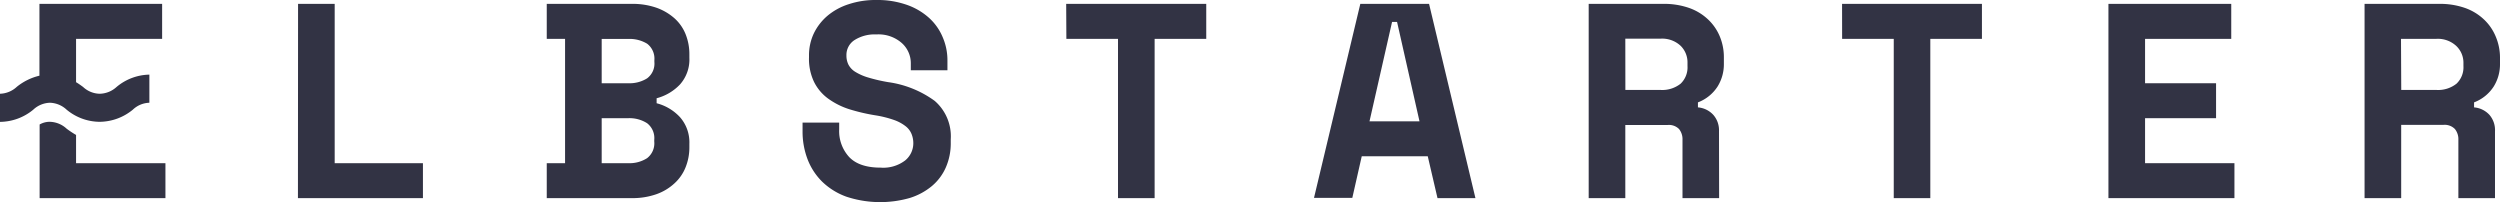
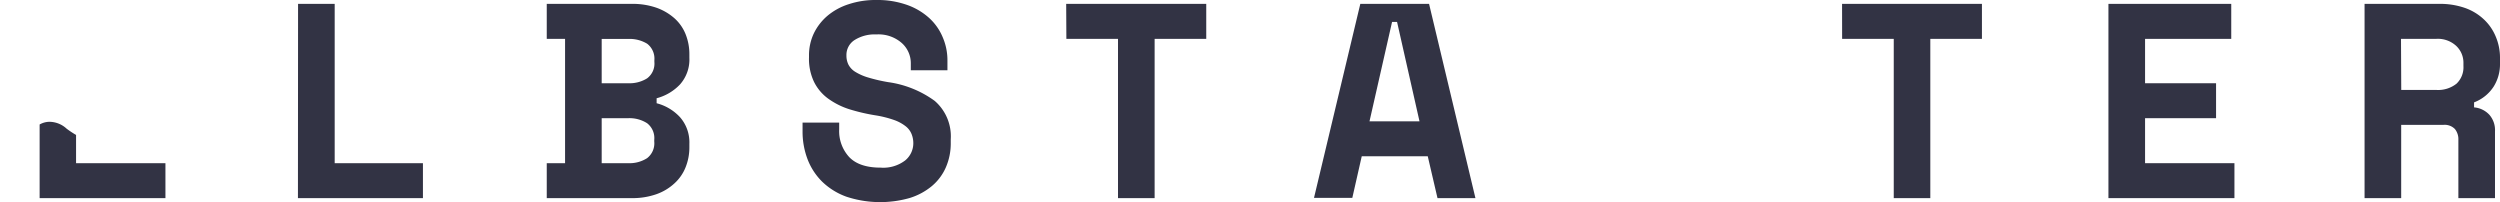
<svg xmlns="http://www.w3.org/2000/svg" id="Ebene_1" data-name="Ebene 1" viewBox="0 0 400 32.32">
  <defs>
    <style>.cls-1{fill:#323344;}</style>
  </defs>
  <path class="cls-1" d="M47.69.62h5.86V26.11H67.67V31.7h-20Z" />
  <path class="cls-1" d="M87.48,26.11h2.93V6.22H87.48V.62h13.63a11.58,11.58,0,0,1,3.93.62,8.77,8.77,0,0,1,2.88,1.69,6.81,6.81,0,0,1,1.78,2.55,8.58,8.58,0,0,1,.6,3.22v.54a6,6,0,0,1-1.49,4.26,7.91,7.91,0,0,1-3.75,2.22v.8a7.71,7.71,0,0,1,3.75,2.24A6.09,6.09,0,0,1,110.3,23v.54a8.49,8.49,0,0,1-.6,3.21,6.91,6.91,0,0,1-1.78,2.58A8.32,8.32,0,0,1,105,31.08a11.58,11.58,0,0,1-3.93.62H87.48Zm8.79-12.79h4.26a5.31,5.31,0,0,0,3-.78A2.94,2.94,0,0,0,104.7,9.9V9.63A3,3,0,0,0,103.55,7a5.39,5.39,0,0,0-3-.77H96.27Zm0,12.79h4.26a5.23,5.23,0,0,0,3-.8,3,3,0,0,0,1.15-2.67v-.26a3,3,0,0,0-1.15-2.67,5.23,5.23,0,0,0-3-.8H96.27Z" />
  <path class="cls-1" d="M145.73,10.12a4.32,4.32,0,0,0-1.45-3.24,5.62,5.62,0,0,0-4.06-1.37,6,6,0,0,0-3.51.91,2.83,2.83,0,0,0-1.28,2.46,3.24,3.24,0,0,0,.31,1.44,3,3,0,0,0,1.08,1.16,8.44,8.44,0,0,0,2.05.91,26.57,26.57,0,0,0,3.22.75,16.48,16.48,0,0,1,7.46,3,7.49,7.49,0,0,1,2.57,6.17v.53a9.57,9.57,0,0,1-.78,3.93,8.16,8.16,0,0,1-2.24,3,10.33,10.33,0,0,1-3.55,1.91,17.23,17.23,0,0,1-10.1-.2,10.86,10.86,0,0,1-3.89-2.4,10.13,10.13,0,0,1-2.35-3.6,12.41,12.41,0,0,1-.8-4.5V19.62h5.86v1.07a6.13,6.13,0,0,0,1.62,4.46q1.62,1.67,5,1.67a5.77,5.77,0,0,0,3.95-1.16,3.56,3.56,0,0,0,1.29-2.75,3.92,3.92,0,0,0-.27-1.44,3,3,0,0,0-.93-1.25,6.51,6.51,0,0,0-1.82-1,16.9,16.9,0,0,0-2.93-.75,30.26,30.26,0,0,1-4.31-1,12,12,0,0,1-3.39-1.71,7.32,7.32,0,0,1-2.24-2.67,8.53,8.53,0,0,1-.8-3.9V8.88a8.18,8.18,0,0,1,.77-3.53,8.64,8.64,0,0,1,2.18-2.82A10,10,0,0,1,135.8.67,13.63,13.63,0,0,1,140.22,0a14.21,14.21,0,0,1,4.89.78,10.46,10.46,0,0,1,3.57,2.11A8.67,8.67,0,0,1,150.85,6a9.22,9.22,0,0,1,.74,3.64v1.6h-5.86Z" />
  <path class="cls-1" d="M170.59.62H193v5.6h-8.26V31.7h-5.86V6.22h-8.26Z" />
  <path class="cls-1" d="M228.44,25H217.88l-1.51,6.66h-6.13L217.65.62h11l7.42,31.08H230Zm-9.32-5.59h8l-3.59-15.9h-.8Z" />
-   <path class="cls-1" d="M275.06,31.7H269.2V22.38a2.6,2.6,0,0,0-.55-1.73A2.27,2.27,0,0,0,266.8,20h-6.75V31.7h-5.86V.62h11.9a12.1,12.1,0,0,1,4.22.67,8.54,8.54,0,0,1,3,1.84,7.88,7.88,0,0,1,1.87,2.73,8.63,8.63,0,0,1,.64,3.33v1.07a6.72,6.72,0,0,1-1,3.57,6.45,6.45,0,0,1-3.15,2.55v.8a3.76,3.76,0,0,1,2.46,1.2,3.72,3.72,0,0,1,.91,2.58Zm-15-17.31h5.6a4.72,4.72,0,0,0,3.24-1A3.61,3.61,0,0,0,270,10.57V10a3.69,3.69,0,0,0-1.11-2.68,4.32,4.32,0,0,0-3.24-1.13h-5.6Z" />
  <path class="cls-1" d="M294.73.62h22.38v5.6h-8.26V31.7H303V6.22h-8.26Z" />
  <path class="cls-1" d="M337.35.62H357v5.6H343.21v7.1h11.36v5.59H343.21v7.2h14.3V31.7H337.35Z" />
  <path class="cls-1" d="M399.2,31.7h-5.86V22.38a2.6,2.6,0,0,0-.55-1.73,2.28,2.28,0,0,0-1.85-.67h-6.75V31.7h-5.86V.62h11.9a12.1,12.1,0,0,1,4.22.67,8.54,8.54,0,0,1,3,1.84,7.88,7.88,0,0,1,1.87,2.73A8.63,8.63,0,0,1,400,9.19v1.07a6.72,6.72,0,0,1-1,3.57,6.45,6.45,0,0,1-3.15,2.55v.8a3.76,3.76,0,0,1,2.46,1.2A3.72,3.72,0,0,1,399.2,21Zm-15-17.31h5.6a4.72,4.72,0,0,0,3.24-1,3.61,3.61,0,0,0,1.11-2.82V10A3.69,3.69,0,0,0,393,7.35a4.32,4.32,0,0,0-3.24-1.13h-5.6Z" />
  <path class="cls-1" d="M12.17,26.11V21.59a14.68,14.68,0,0,1-1.51-1A4.09,4.09,0,0,0,8,19.49a3.2,3.2,0,0,0-1.66.43V31.7H26.47V26.11Z" />
-   <path class="cls-1" d="M10.66,17.55a8.36,8.36,0,0,0,5.28,1.94,8.46,8.46,0,0,0,5.32-1.95,4,4,0,0,1,2.64-1.1v-4.5a8.41,8.41,0,0,0-5.28,2A4.1,4.1,0,0,1,15.94,15a4,4,0,0,1-2.65-1.09c-.33-.24-.7-.51-1.12-.76V6.22H25.94V.62H6.31V12.11a9.12,9.12,0,0,0-3.62,1.78A4.12,4.12,0,0,1,0,15v4.5a8.46,8.46,0,0,0,5.32-1.95A4.07,4.07,0,0,1,8,16.44,4.09,4.09,0,0,1,10.66,17.55Z" />
</svg>